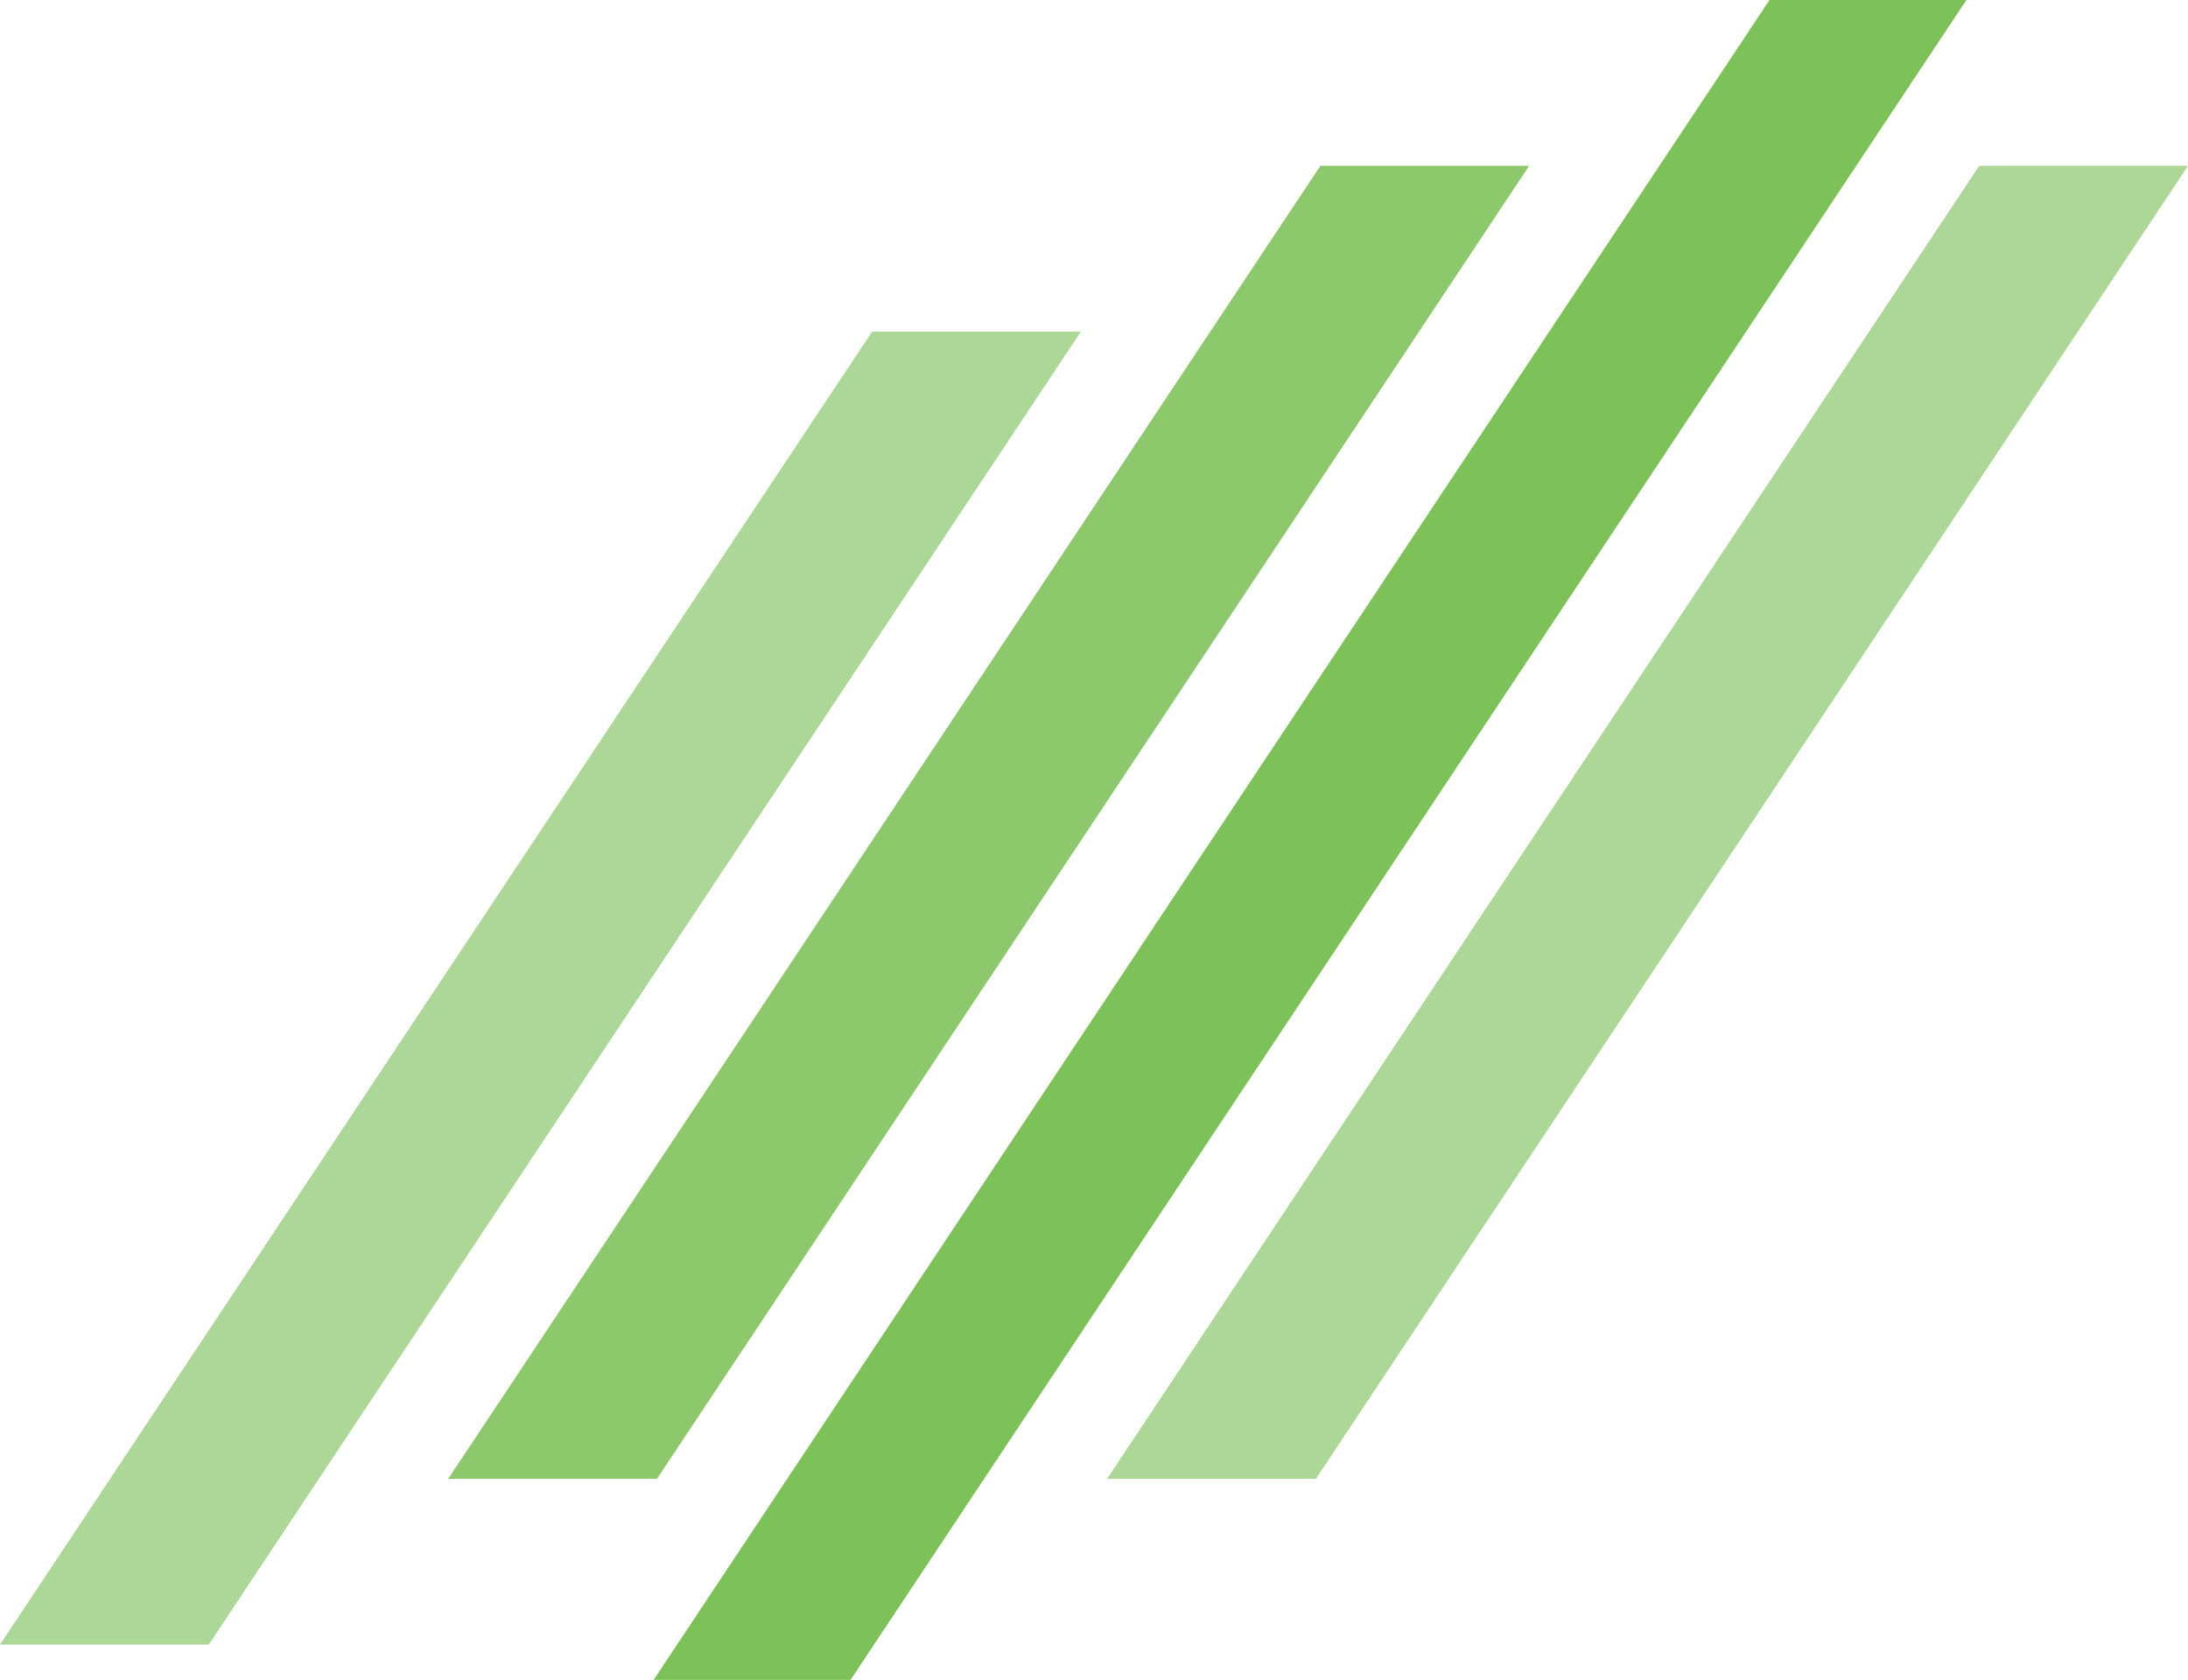
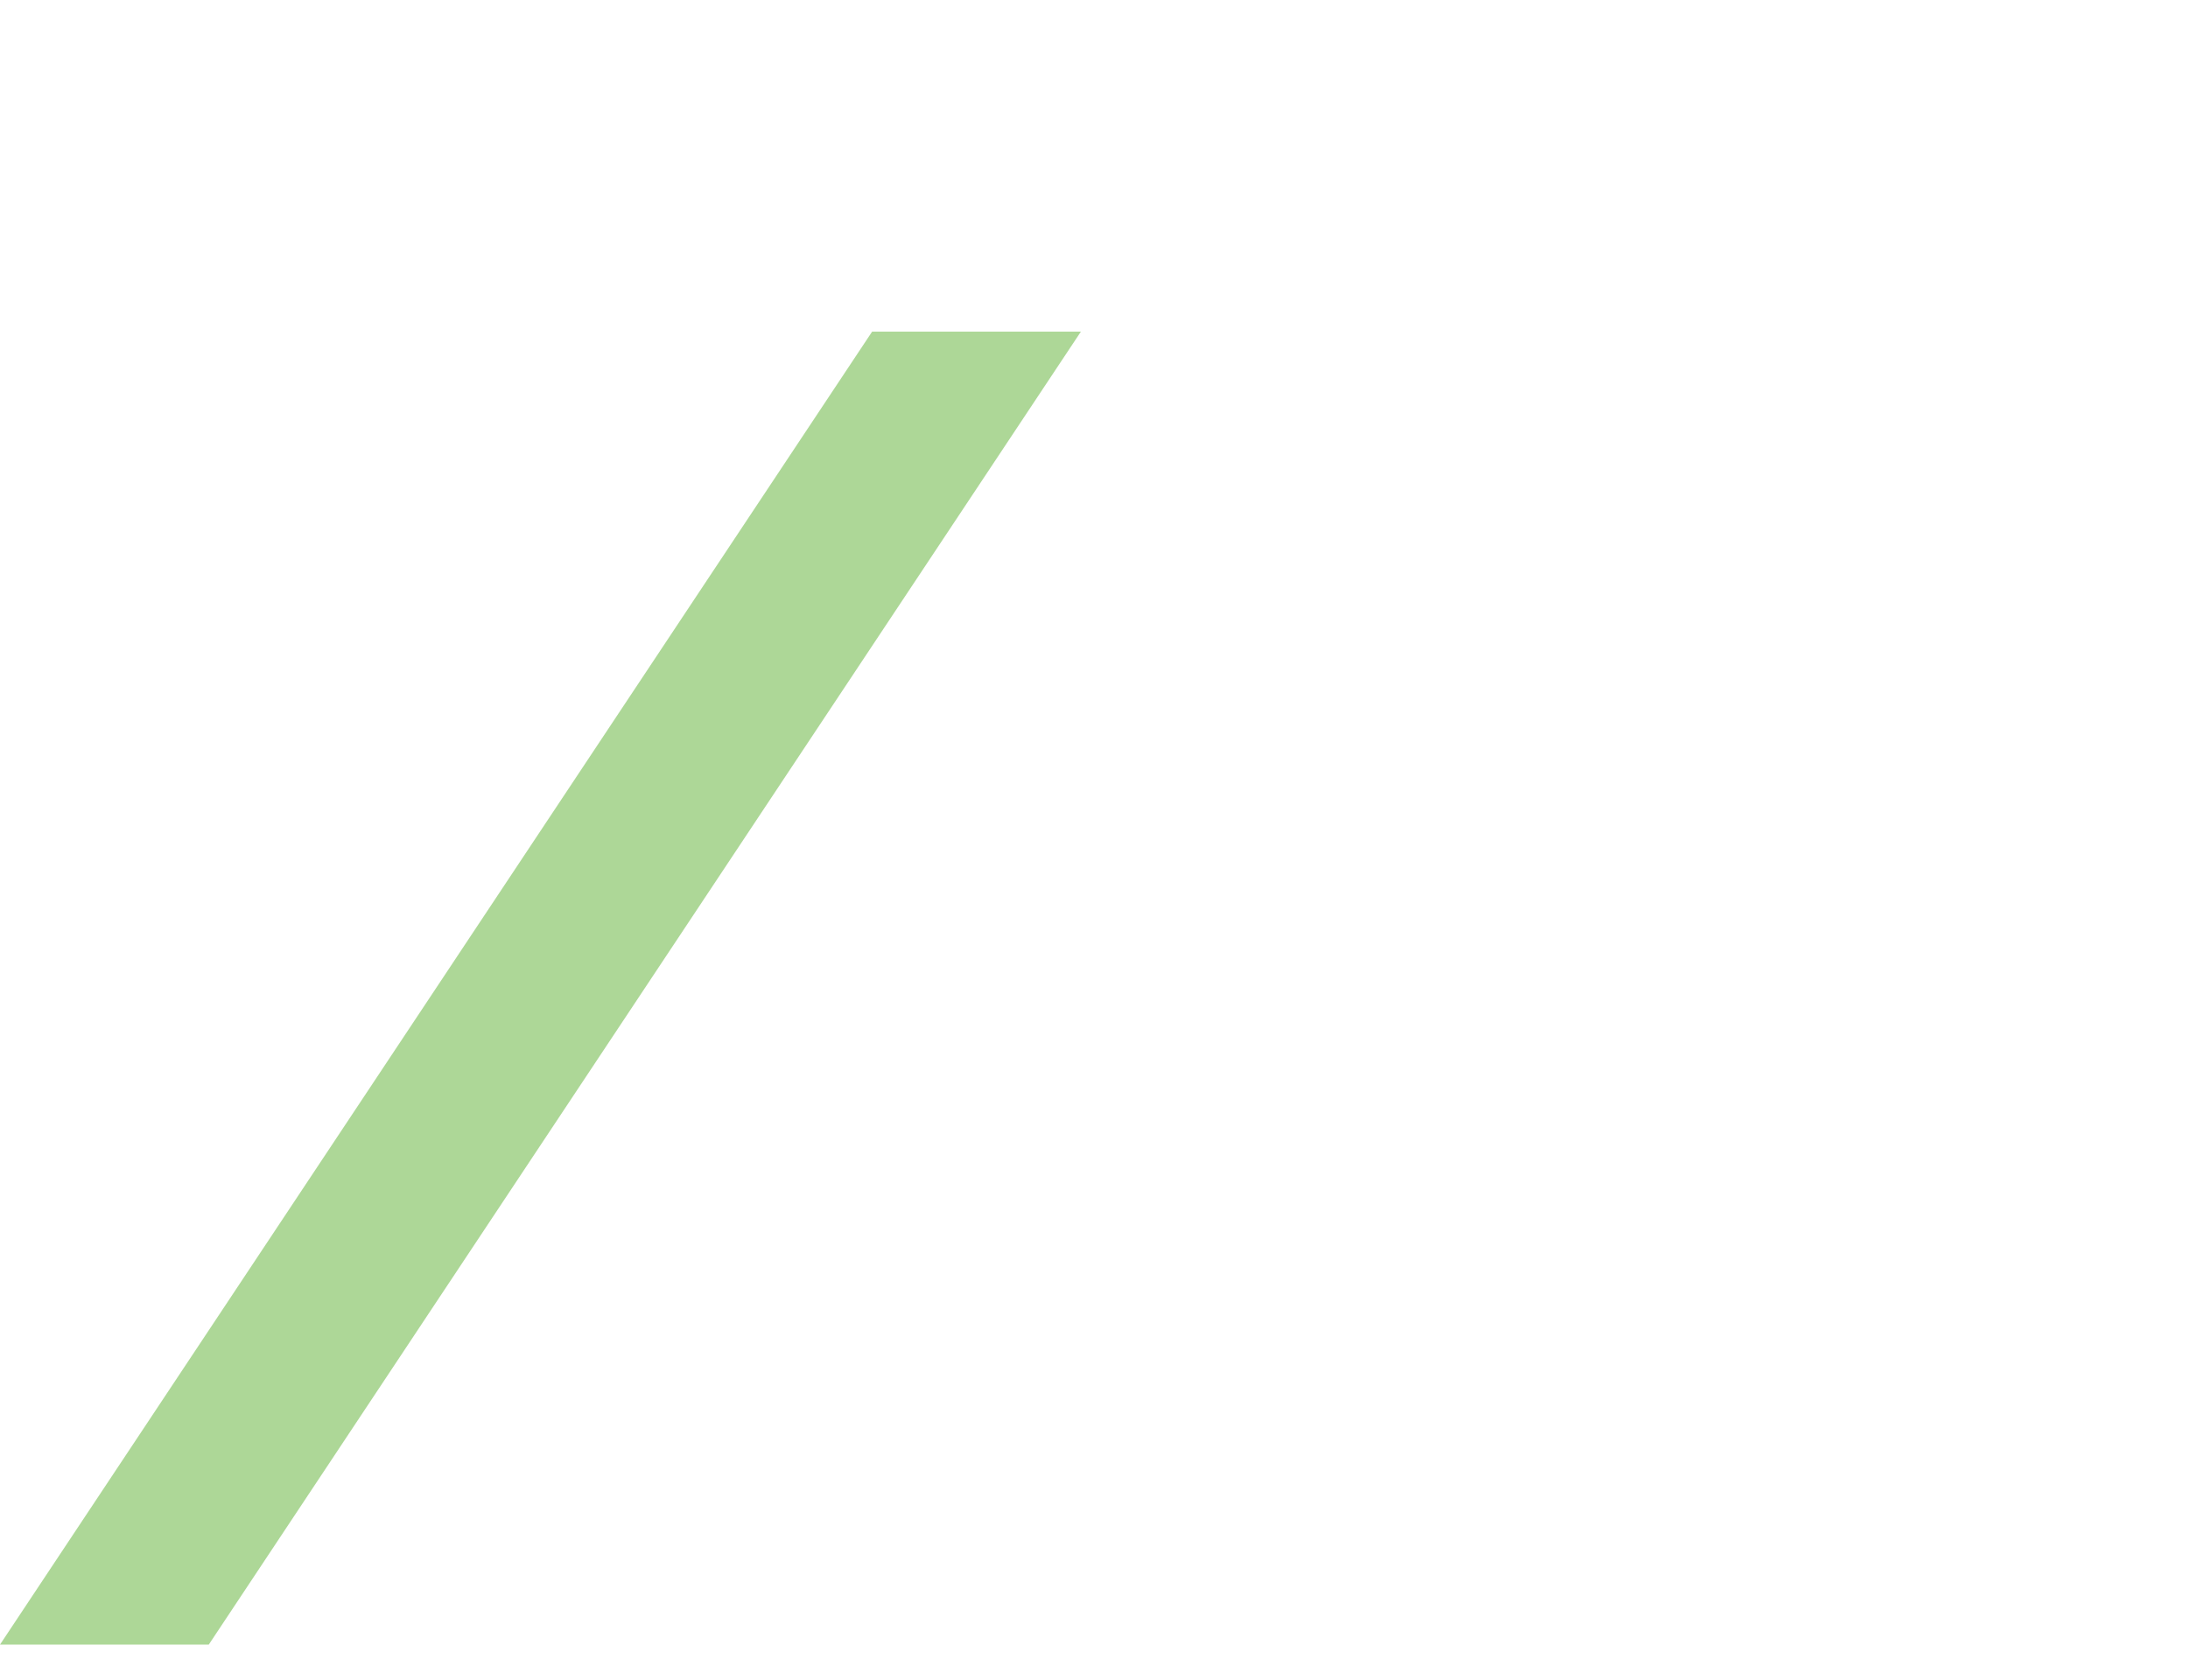
<svg xmlns="http://www.w3.org/2000/svg" id="Calque_2" viewBox="0 0 373.72 287">
  <defs>
    <style>.cls-1{opacity:.8;}.cls-1,.cls-2,.cls-3{fill:#5db130;}.cls-2{opacity:.7;}.cls-3{opacity:.5;}</style>
  </defs>
  <g id="Calque_2-2">
    <polygon class="cls-3" points="148.96 56.66 0 280.97 35.66 280.97 184.62 56.66 148.96 56.66" />
-     <polygon class="cls-2" points="225.53 28.33 76.56 252.64 112.22 252.64 261.19 28.33 225.53 28.33" />
-     <polygon class="cls-3" points="338.06 28.33 189.1 252.64 224.76 252.64 373.72 28.33 338.06 28.33" />
-     <polygon class="cls-1" points="302.24 0 111.64 287 145.28 287 335.87 0 302.24 0" />
  </g>
</svg>